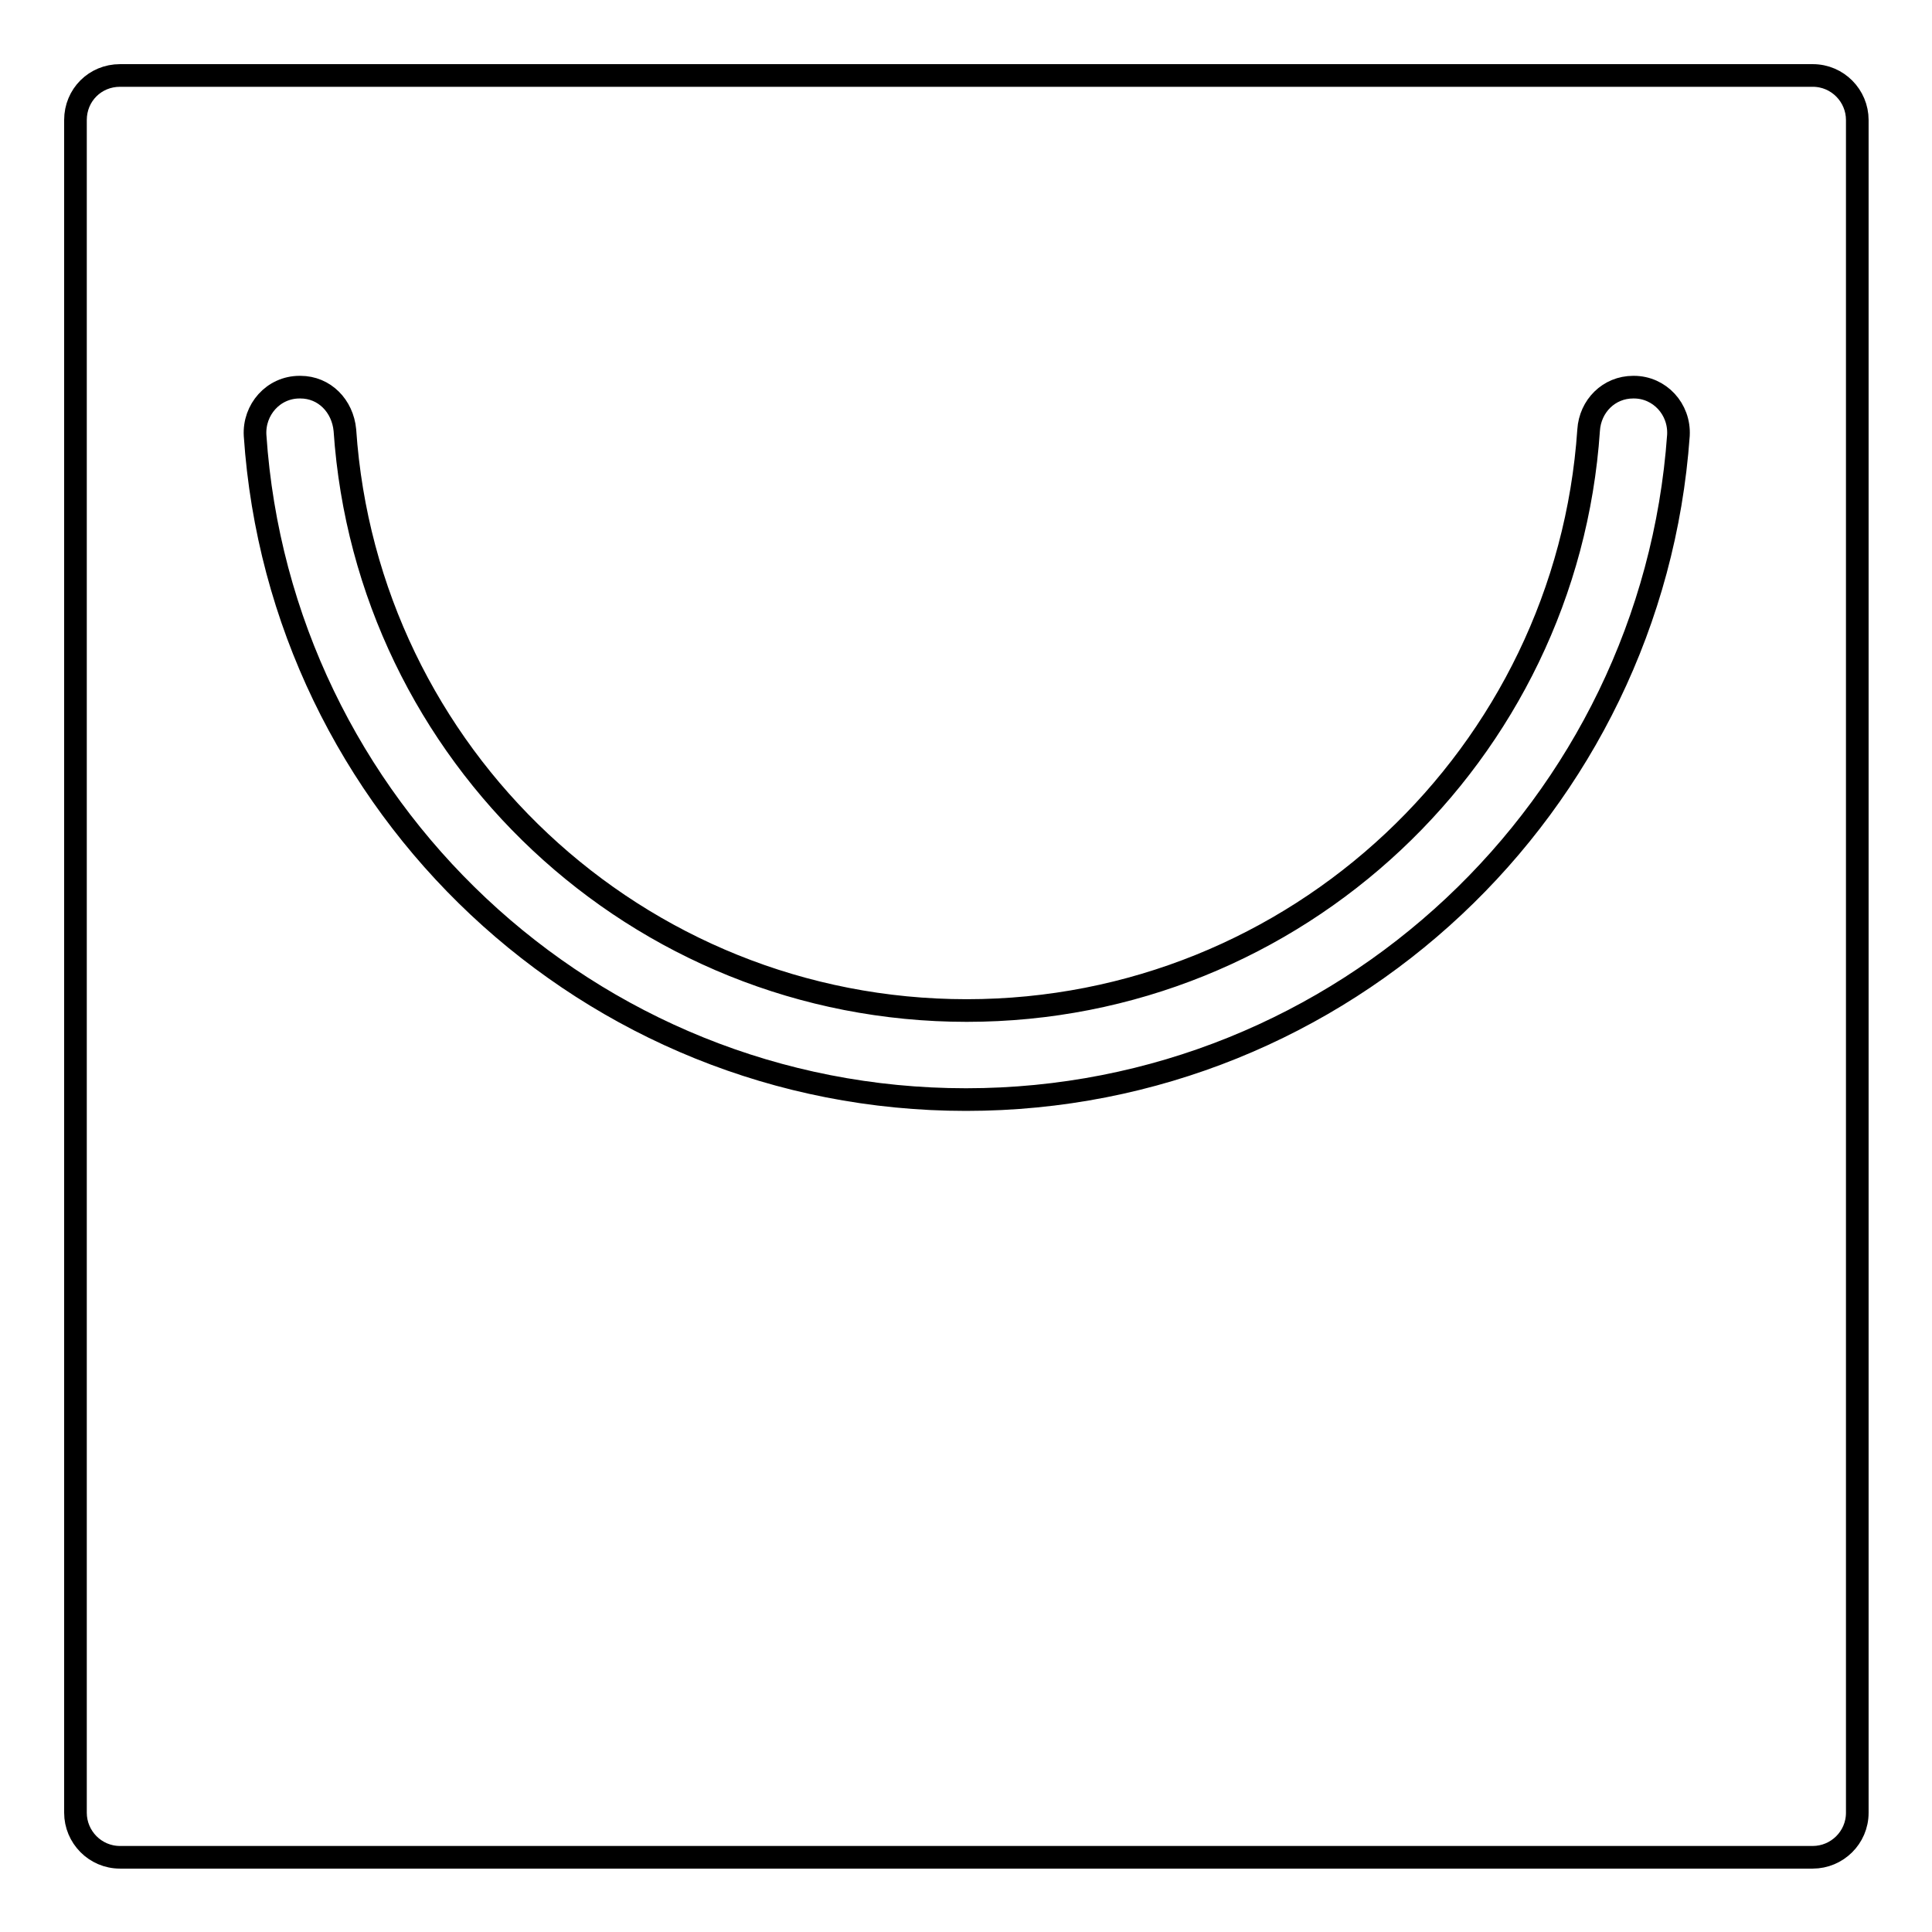
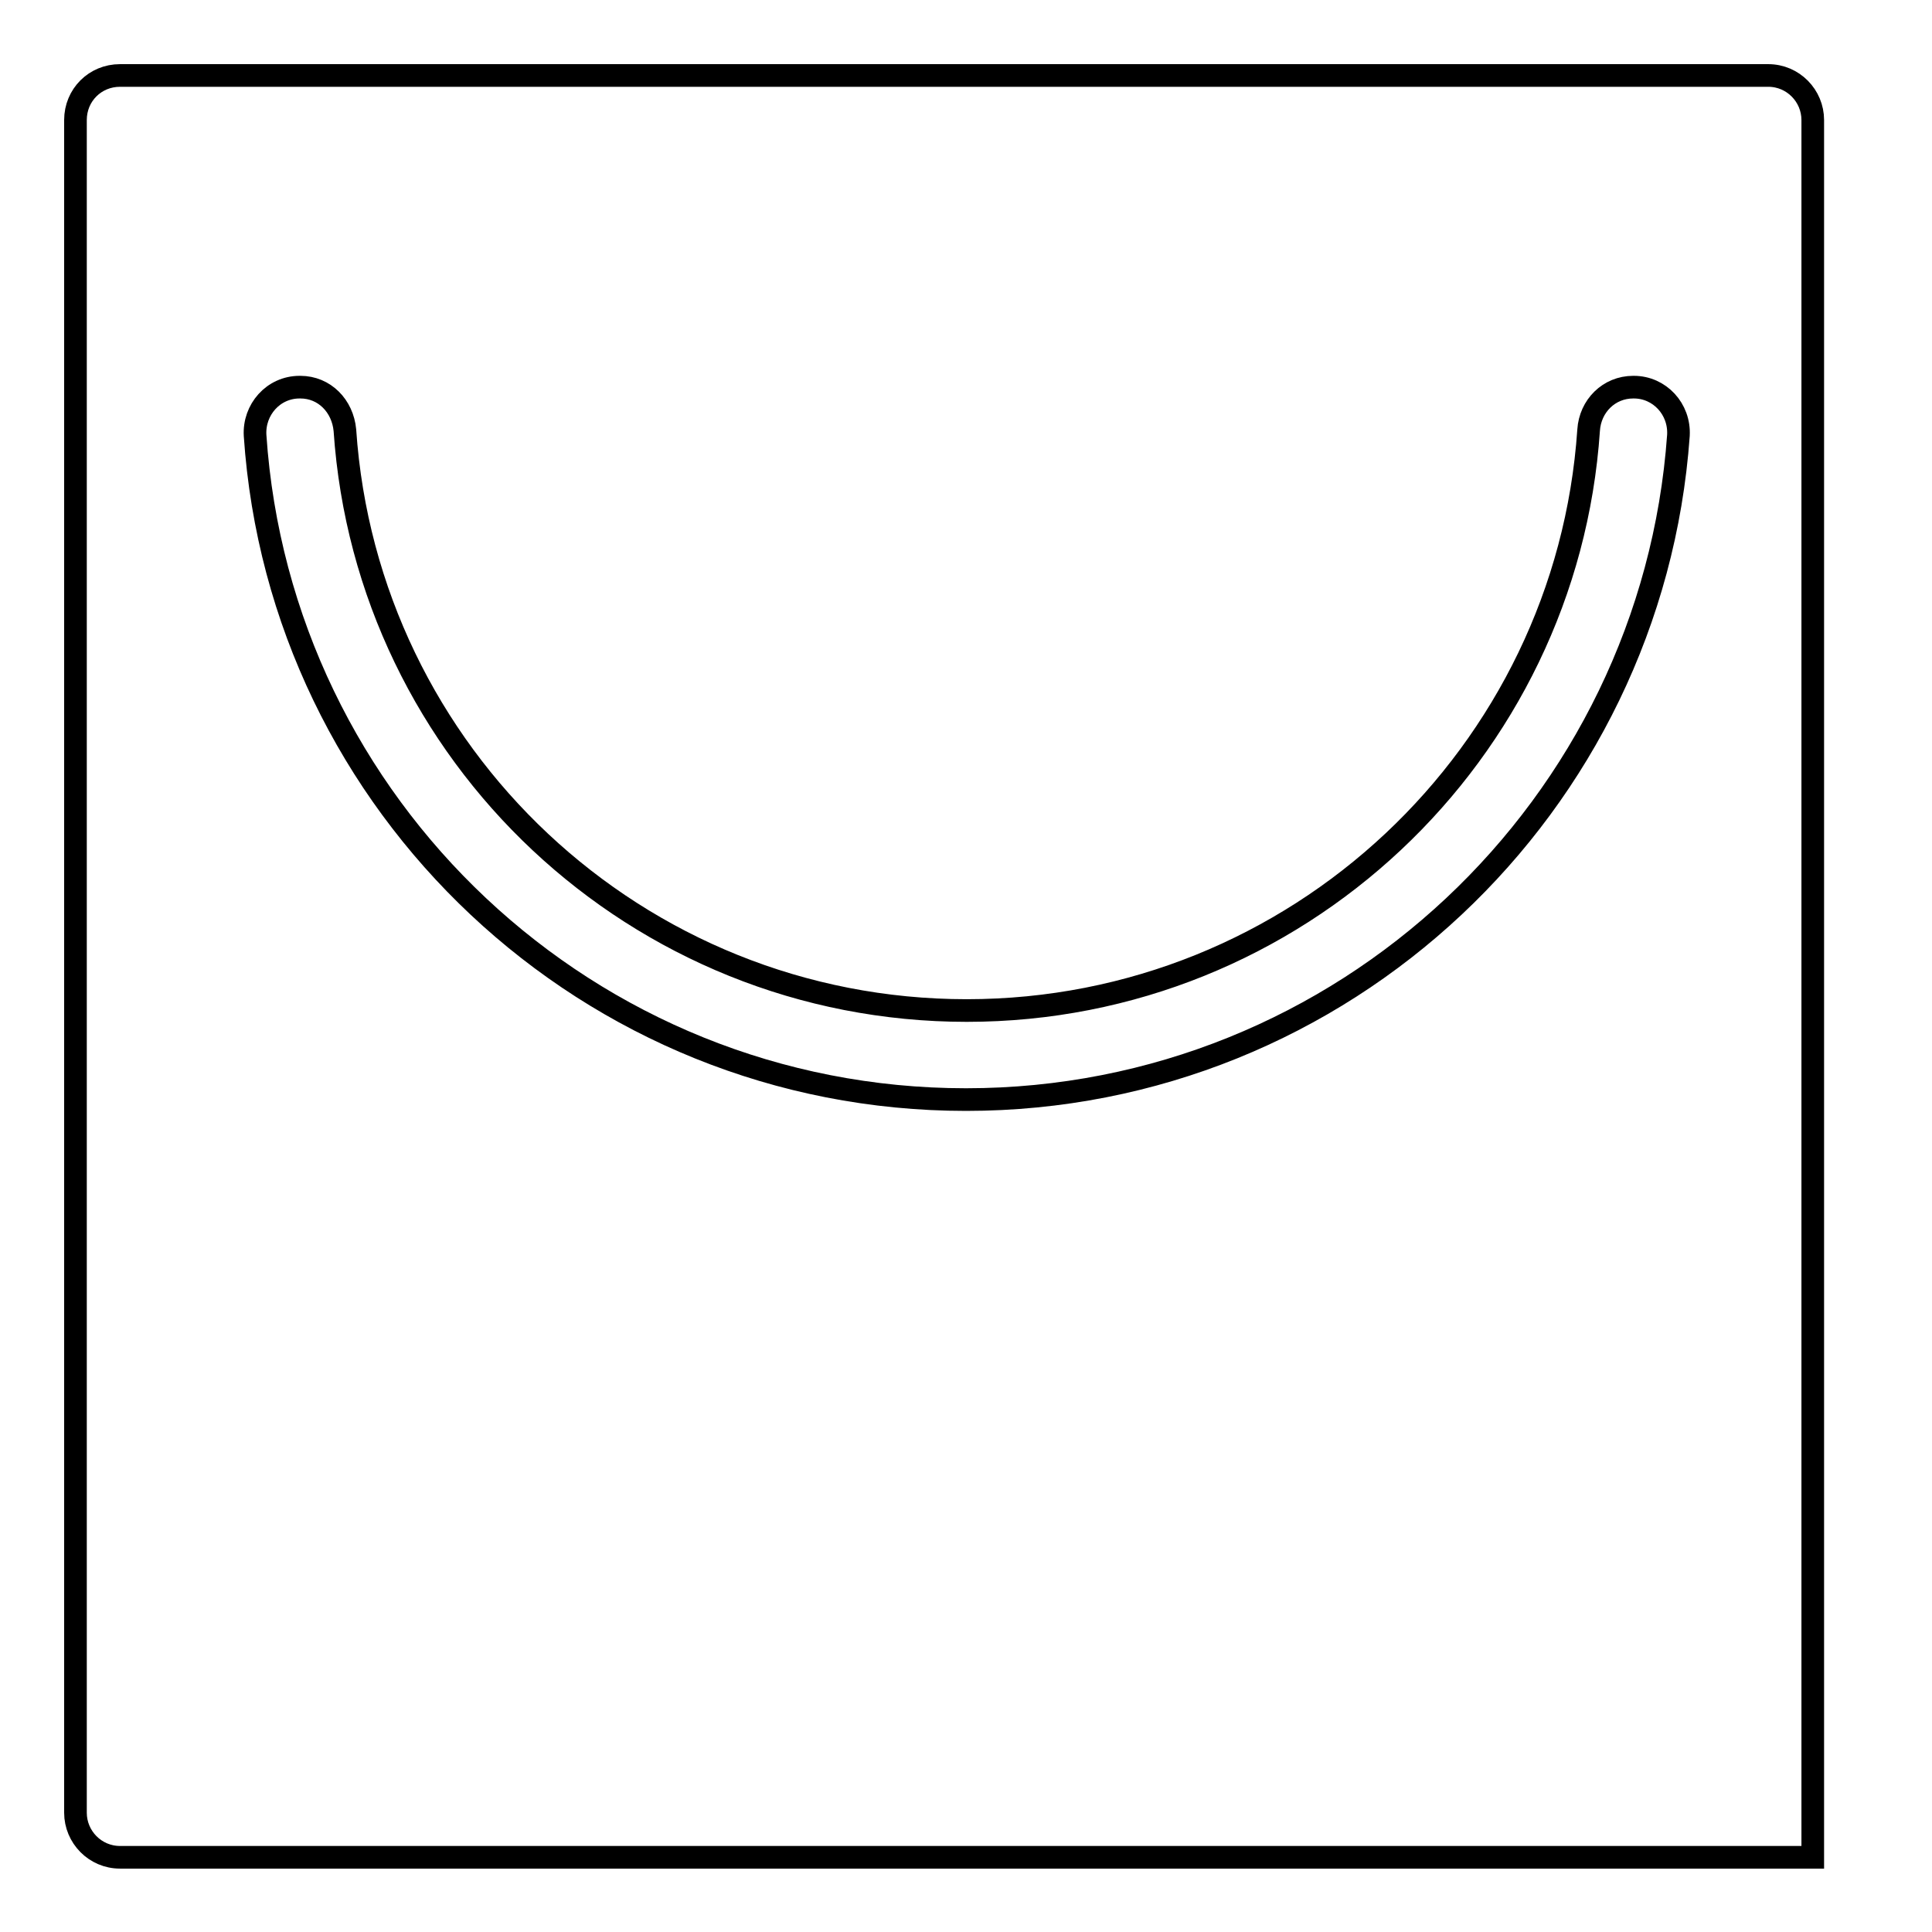
<svg xmlns="http://www.w3.org/2000/svg" version="1.1" x="0px" y="0px" viewBox="0 0 256 256" enable-background="new 0 0 256 256" xml:space="preserve">
  <g>
    <g>
-       <path stroke-width="3" fill-opacity="0" stroke="#000000" d="M10,15.9v224.3c0,3.2,2.6,5.9,5.9,5.9h224.3c3.2,0,5.9-2.6,5.9-5.9V15.9c0-3.2-2.6-5.9-5.9-5.9H15.9C12.6,10,10,12.6,10,15.9z M128,145.7c-50,0-90.9-38.9-94.2-88c-0.2-3.4,2.4-6.4,5.9-6.4h0.1c3.2,0,5.6,2.5,5.9,5.7c2.9,43,38.7,76.9,82.4,76.9c43.7,0,79.5-34,82.4-76.9c0.2-3.2,2.7-5.7,5.9-5.7h0.1c3.4,0,6.1,2.9,5.9,6.4C218.9,106.8,178,145.7,128,145.7z" />
+       <path stroke-width="3" fill-opacity="0" stroke="#000000" d="M10,15.9v224.3c0,3.2,2.6,5.9,5.9,5.9h224.3V15.9c0-3.2-2.6-5.9-5.9-5.9H15.9C12.6,10,10,12.6,10,15.9z M128,145.7c-50,0-90.9-38.9-94.2-88c-0.2-3.4,2.4-6.4,5.9-6.4h0.1c3.2,0,5.6,2.5,5.9,5.7c2.9,43,38.7,76.9,82.4,76.9c43.7,0,79.5-34,82.4-76.9c0.2-3.2,2.7-5.7,5.9-5.7h0.1c3.4,0,6.1,2.9,5.9,6.4C218.9,106.8,178,145.7,128,145.7z" />
    </g>
  </g>
</svg>